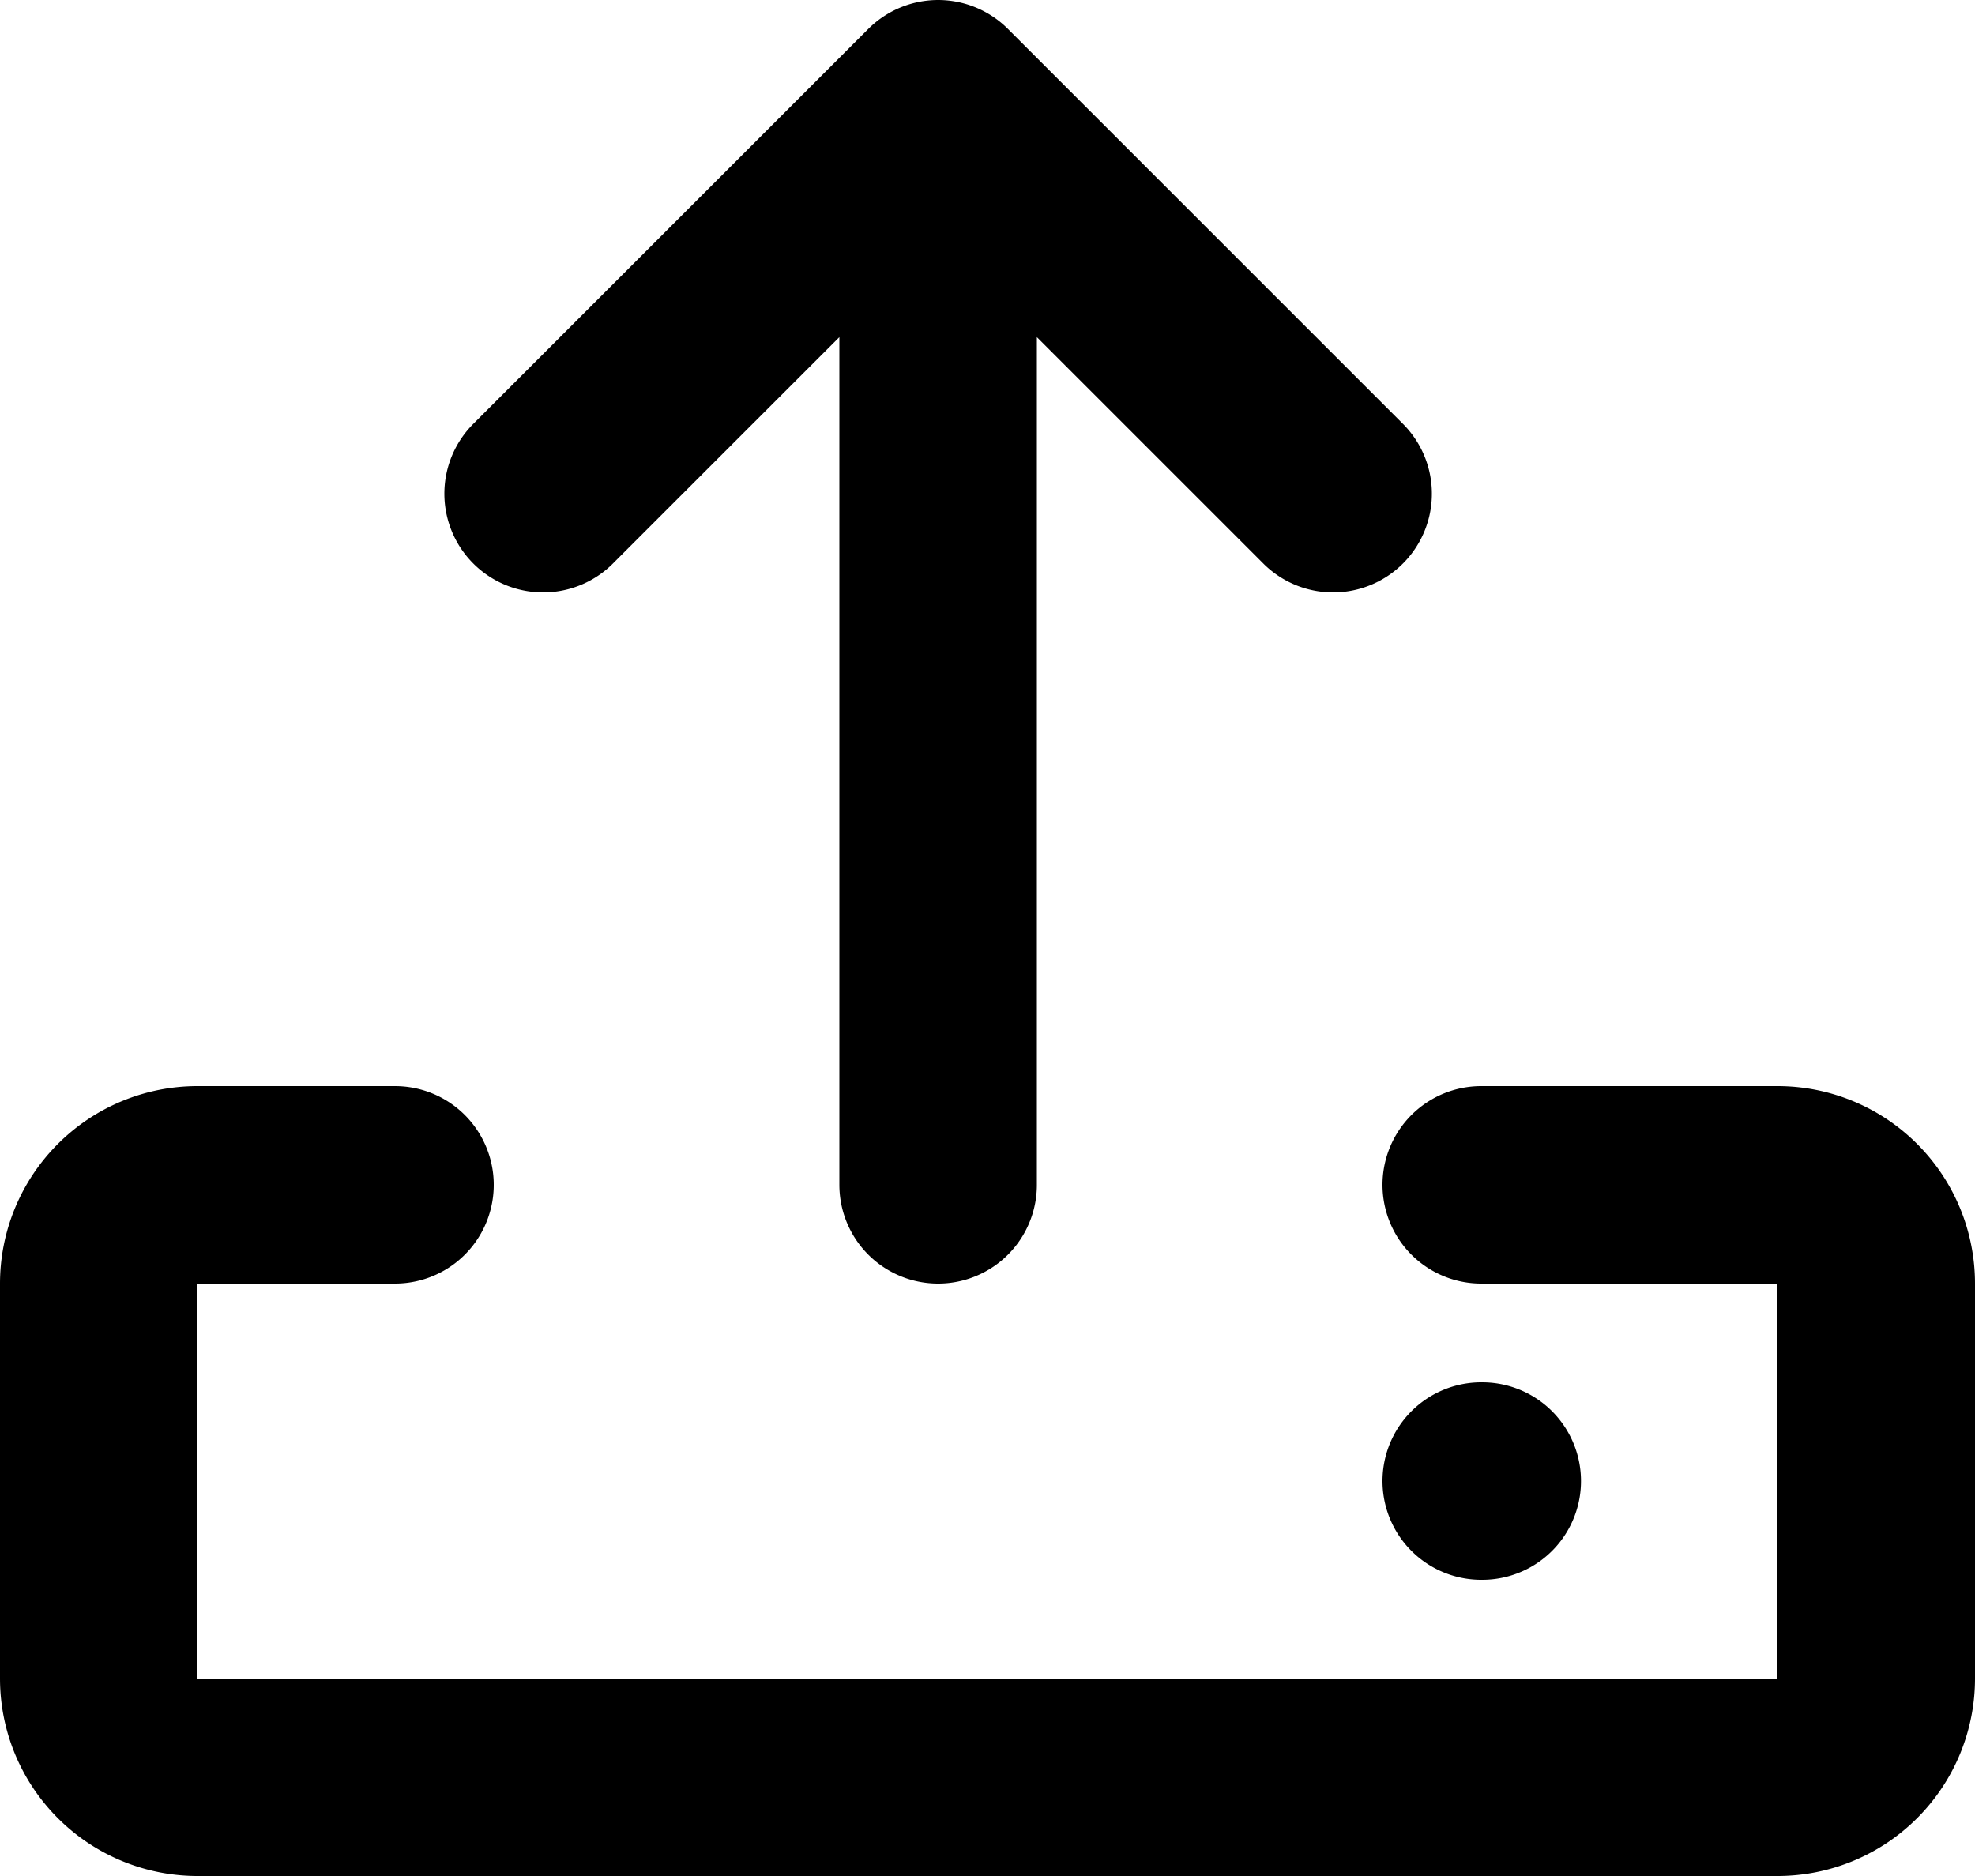
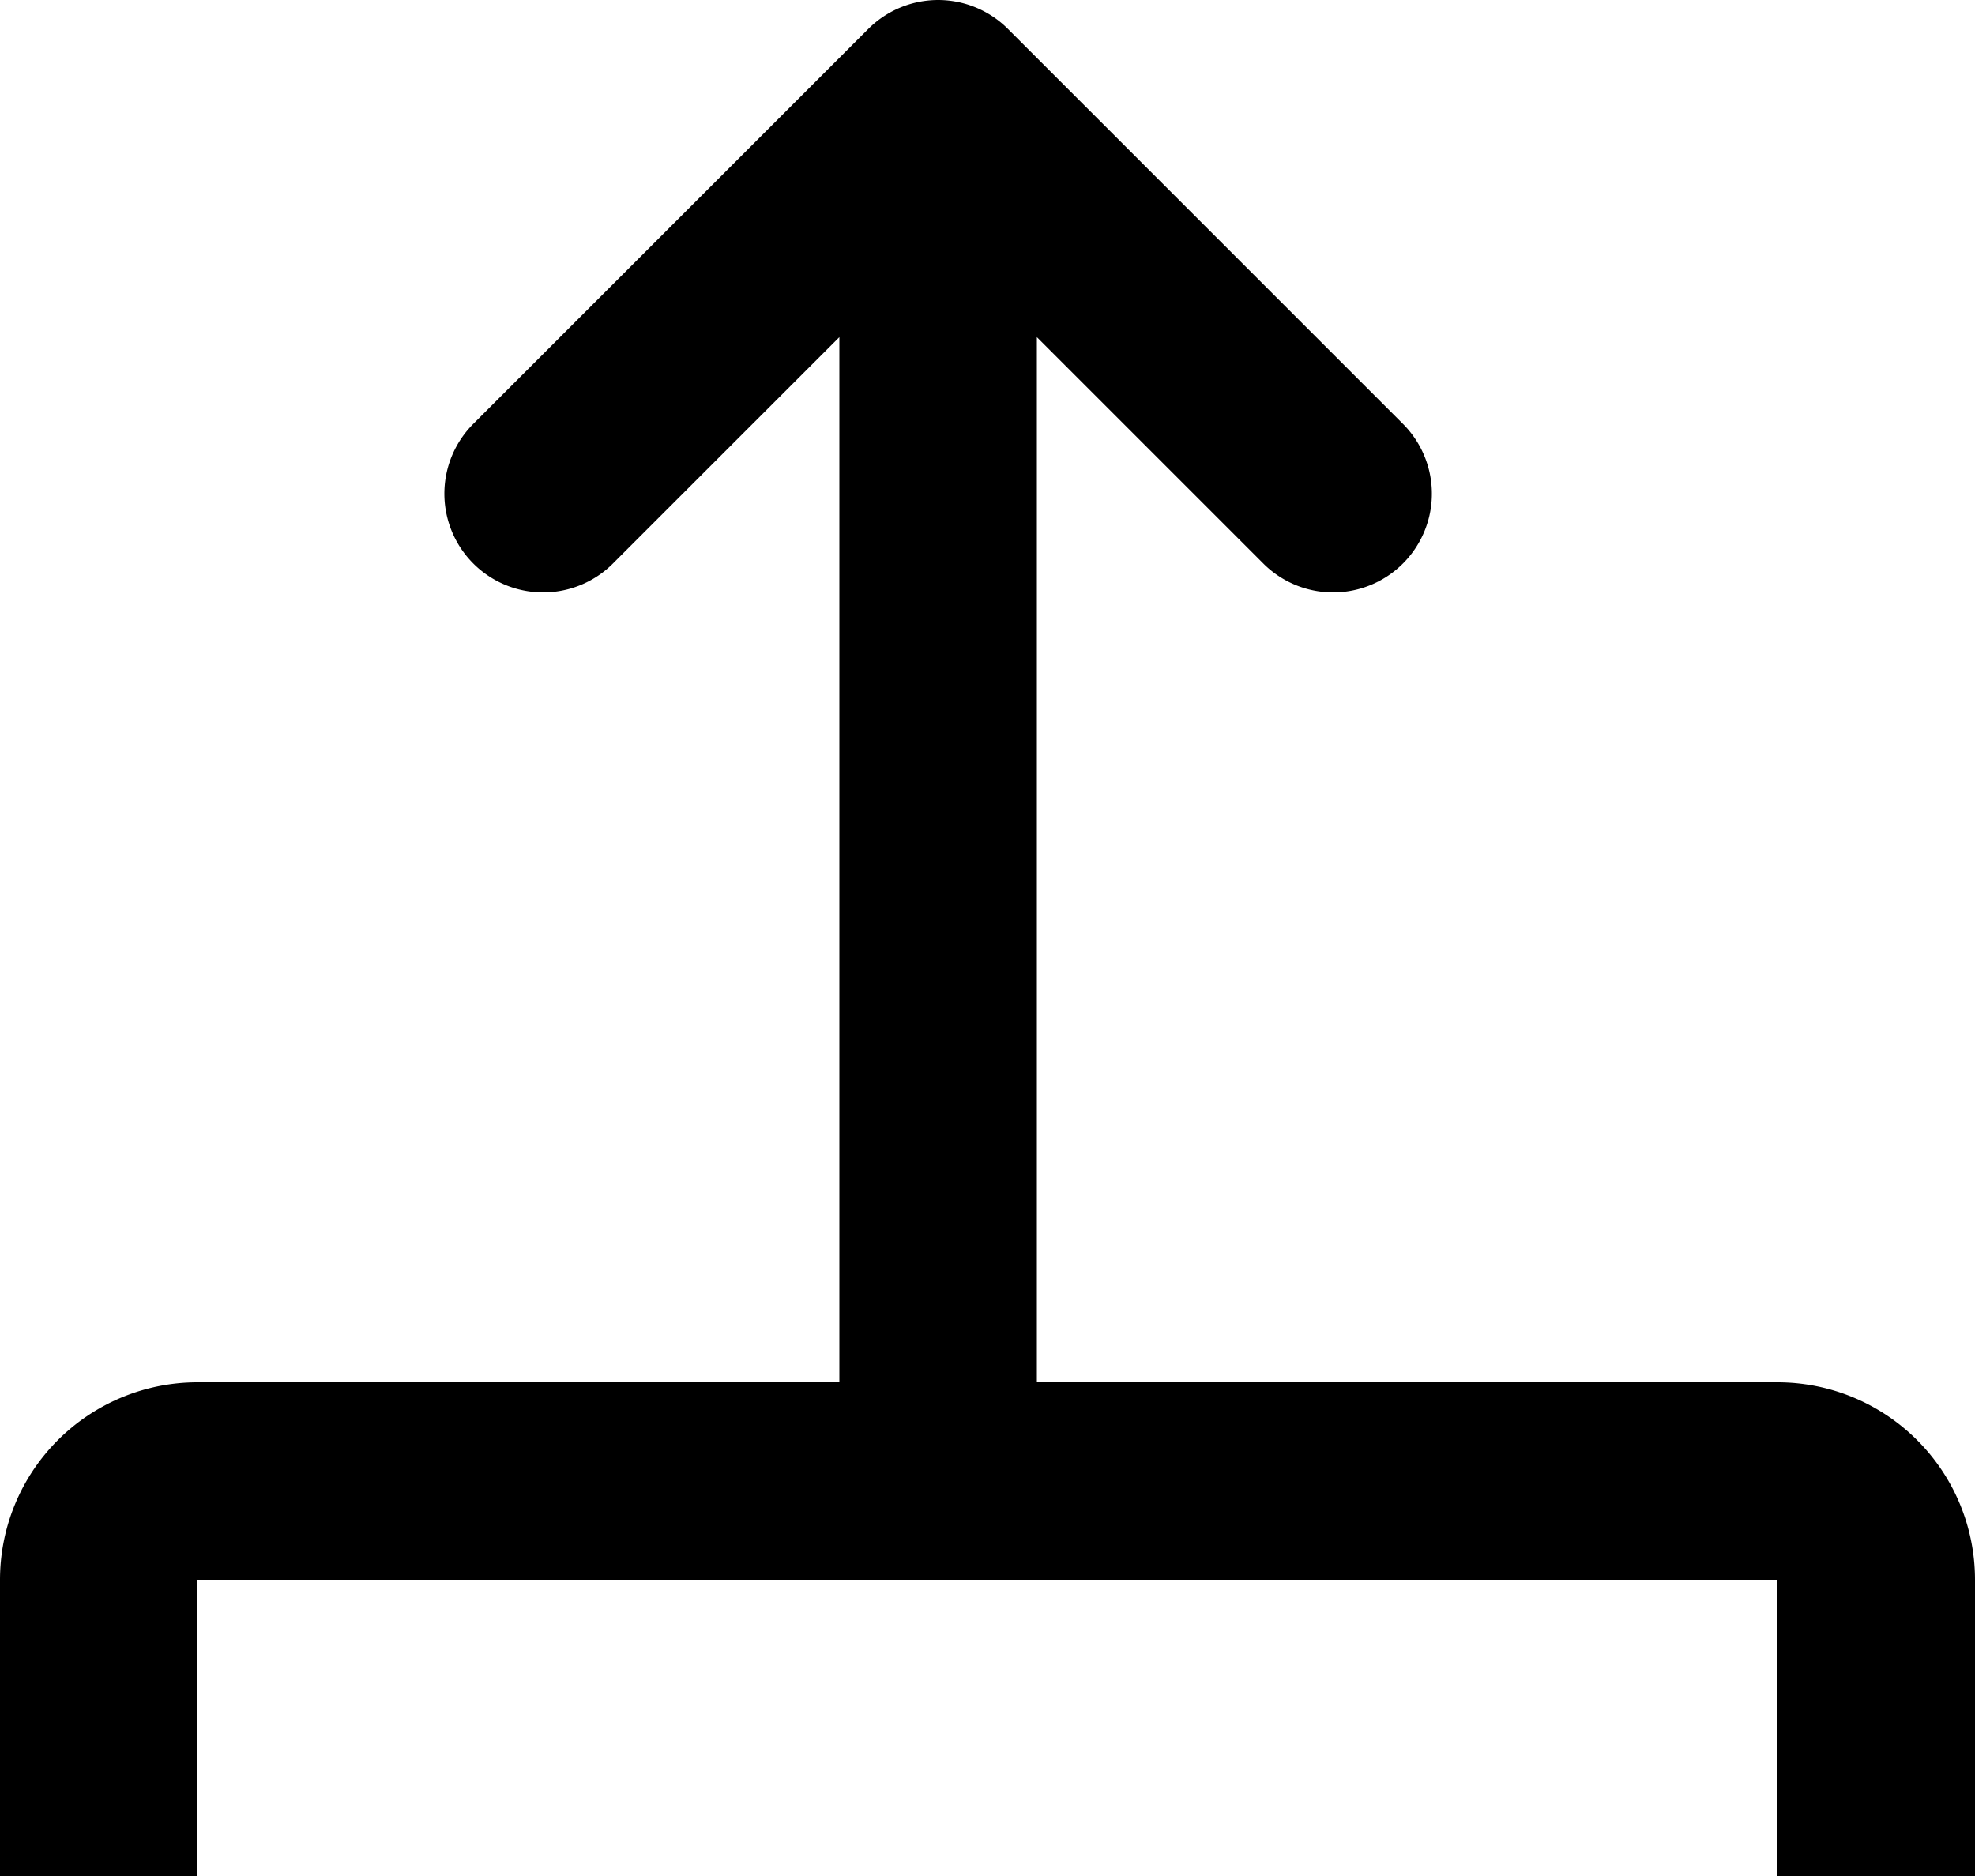
<svg xmlns="http://www.w3.org/2000/svg" fill="none" viewBox="0 0 20 19">
-   <path stroke="currentColor" stroke-linecap="round" stroke-linejoin="round" stroke-width="2" d="M15 15h.01M4 12H2a1 1 0 0 0-1 1v4a1 1 0 0 0 1 1h16a1 1 0 0 0 1-1v-4a1 1 0 0 0-1-1h-3m-5.5 0V1.07M5.5 5l4-4 4 4" />
+   <path stroke="currentColor" stroke-linecap="round" stroke-linejoin="round" stroke-width="2" d="M15 15h.01H2a1 1 0 0 0-1 1v4a1 1 0 0 0 1 1h16a1 1 0 0 0 1-1v-4a1 1 0 0 0-1-1h-3m-5.5 0V1.07M5.5 5l4-4 4 4" />
</svg>